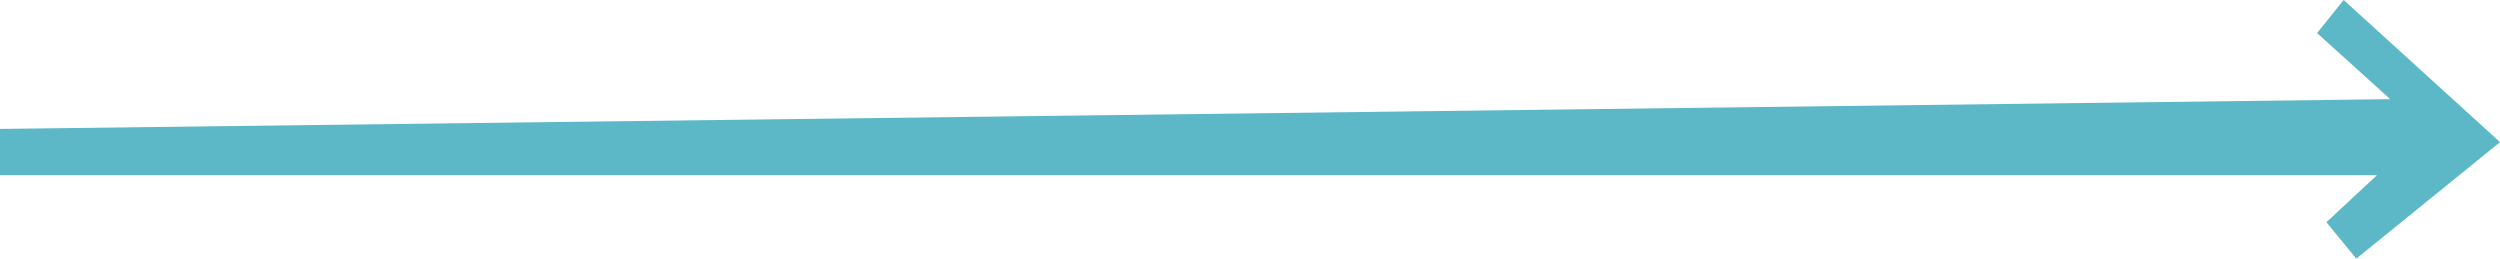
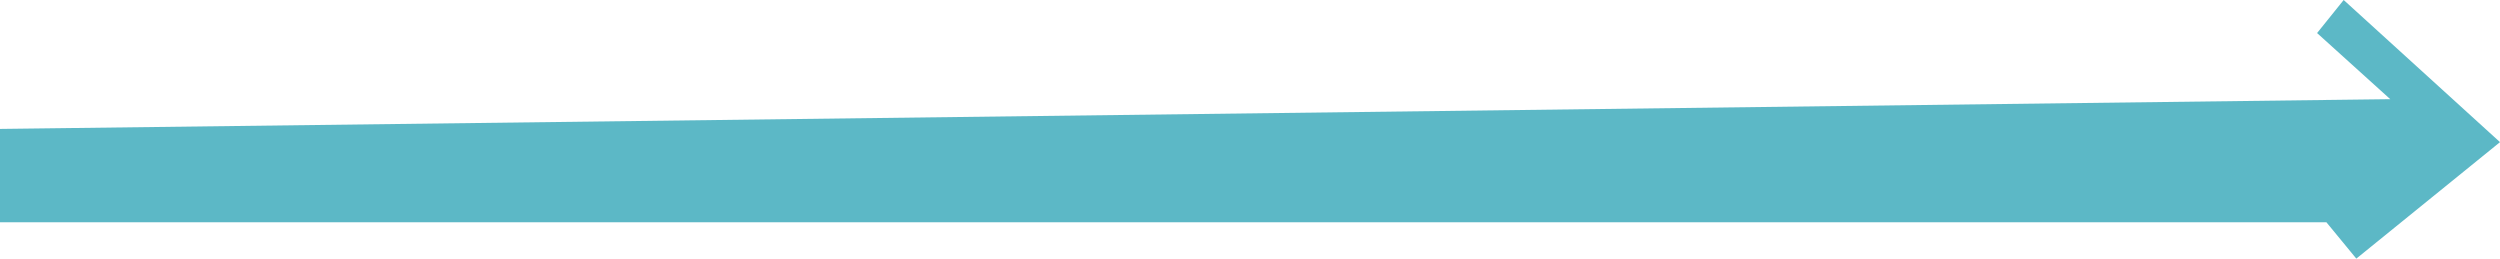
<svg xmlns="http://www.w3.org/2000/svg" width="174" height="18" viewBox="0 0 174 18" fill="none">
-   <path d="M0 12.194V8.973L166.361 6.902L161.269 2.301L163.12 0L174 9.893L164 18L161.917 15.469L165.435 12.194H0Z" fill="#5CB8C6" />
+   <path d="M0 12.194V8.973L166.361 6.902L161.269 2.301L163.12 0L174 9.893L164 18L161.917 15.469H0Z" fill="#5CB8C6" />
</svg>